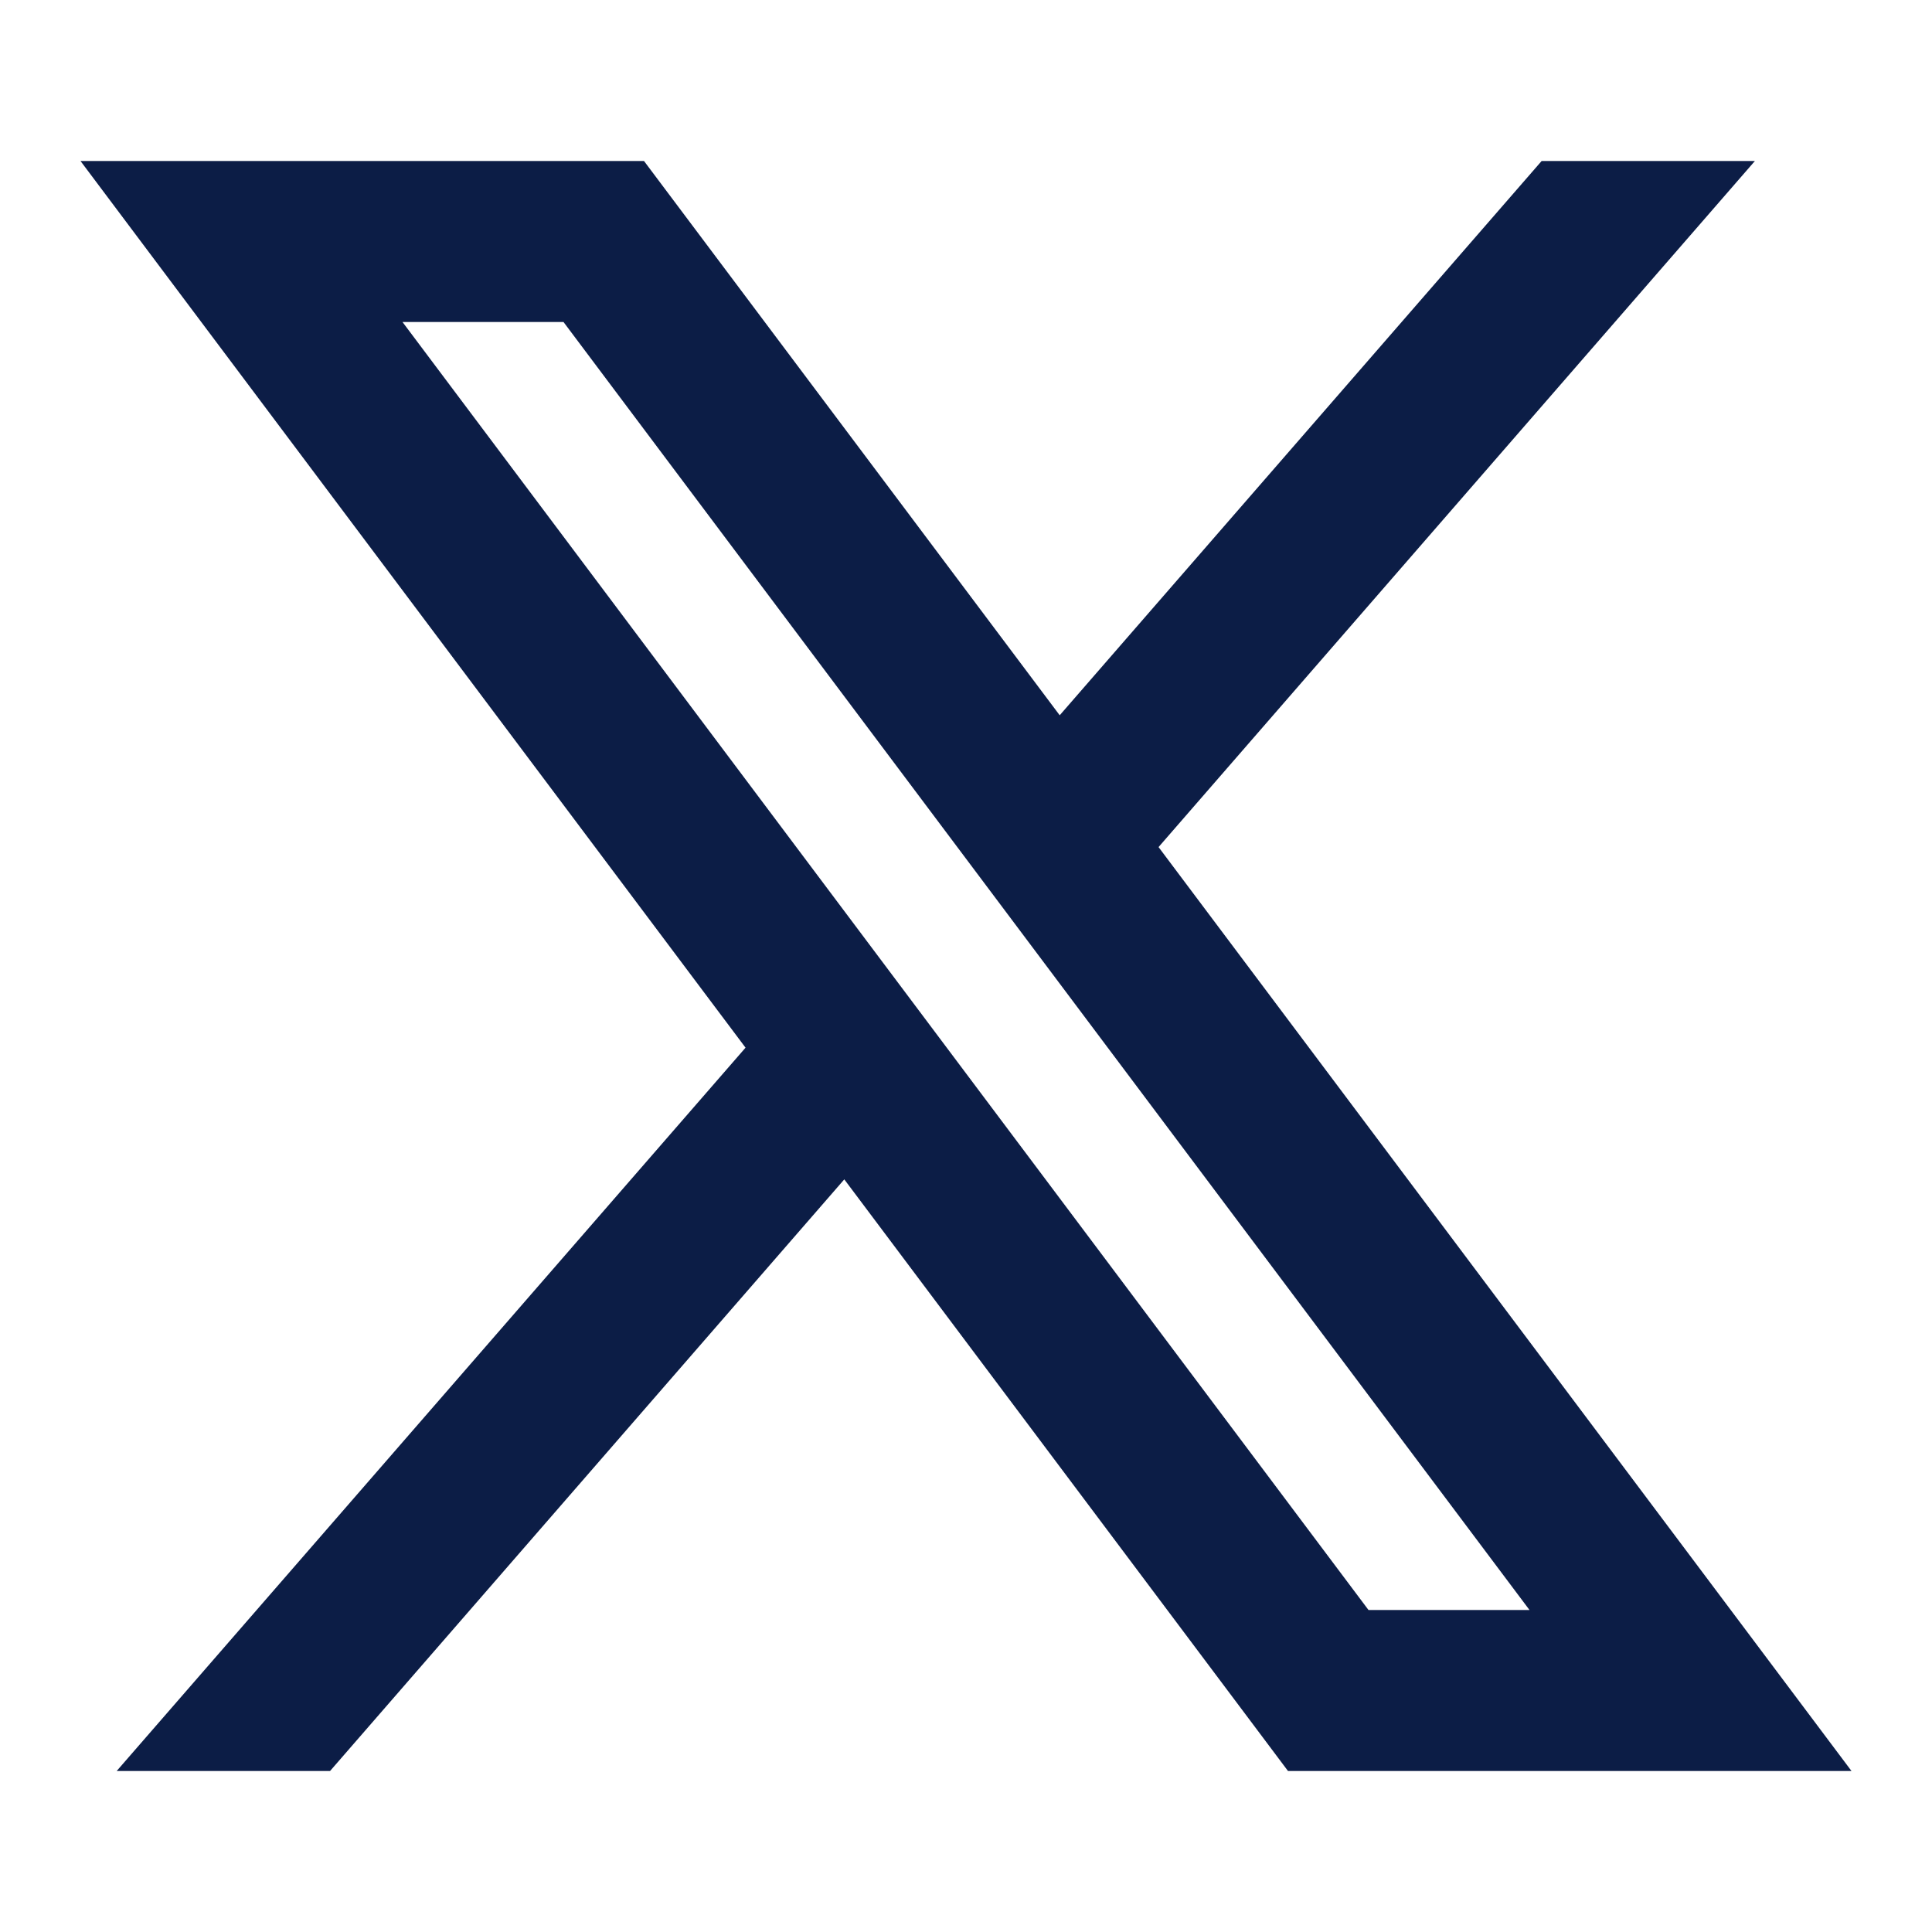
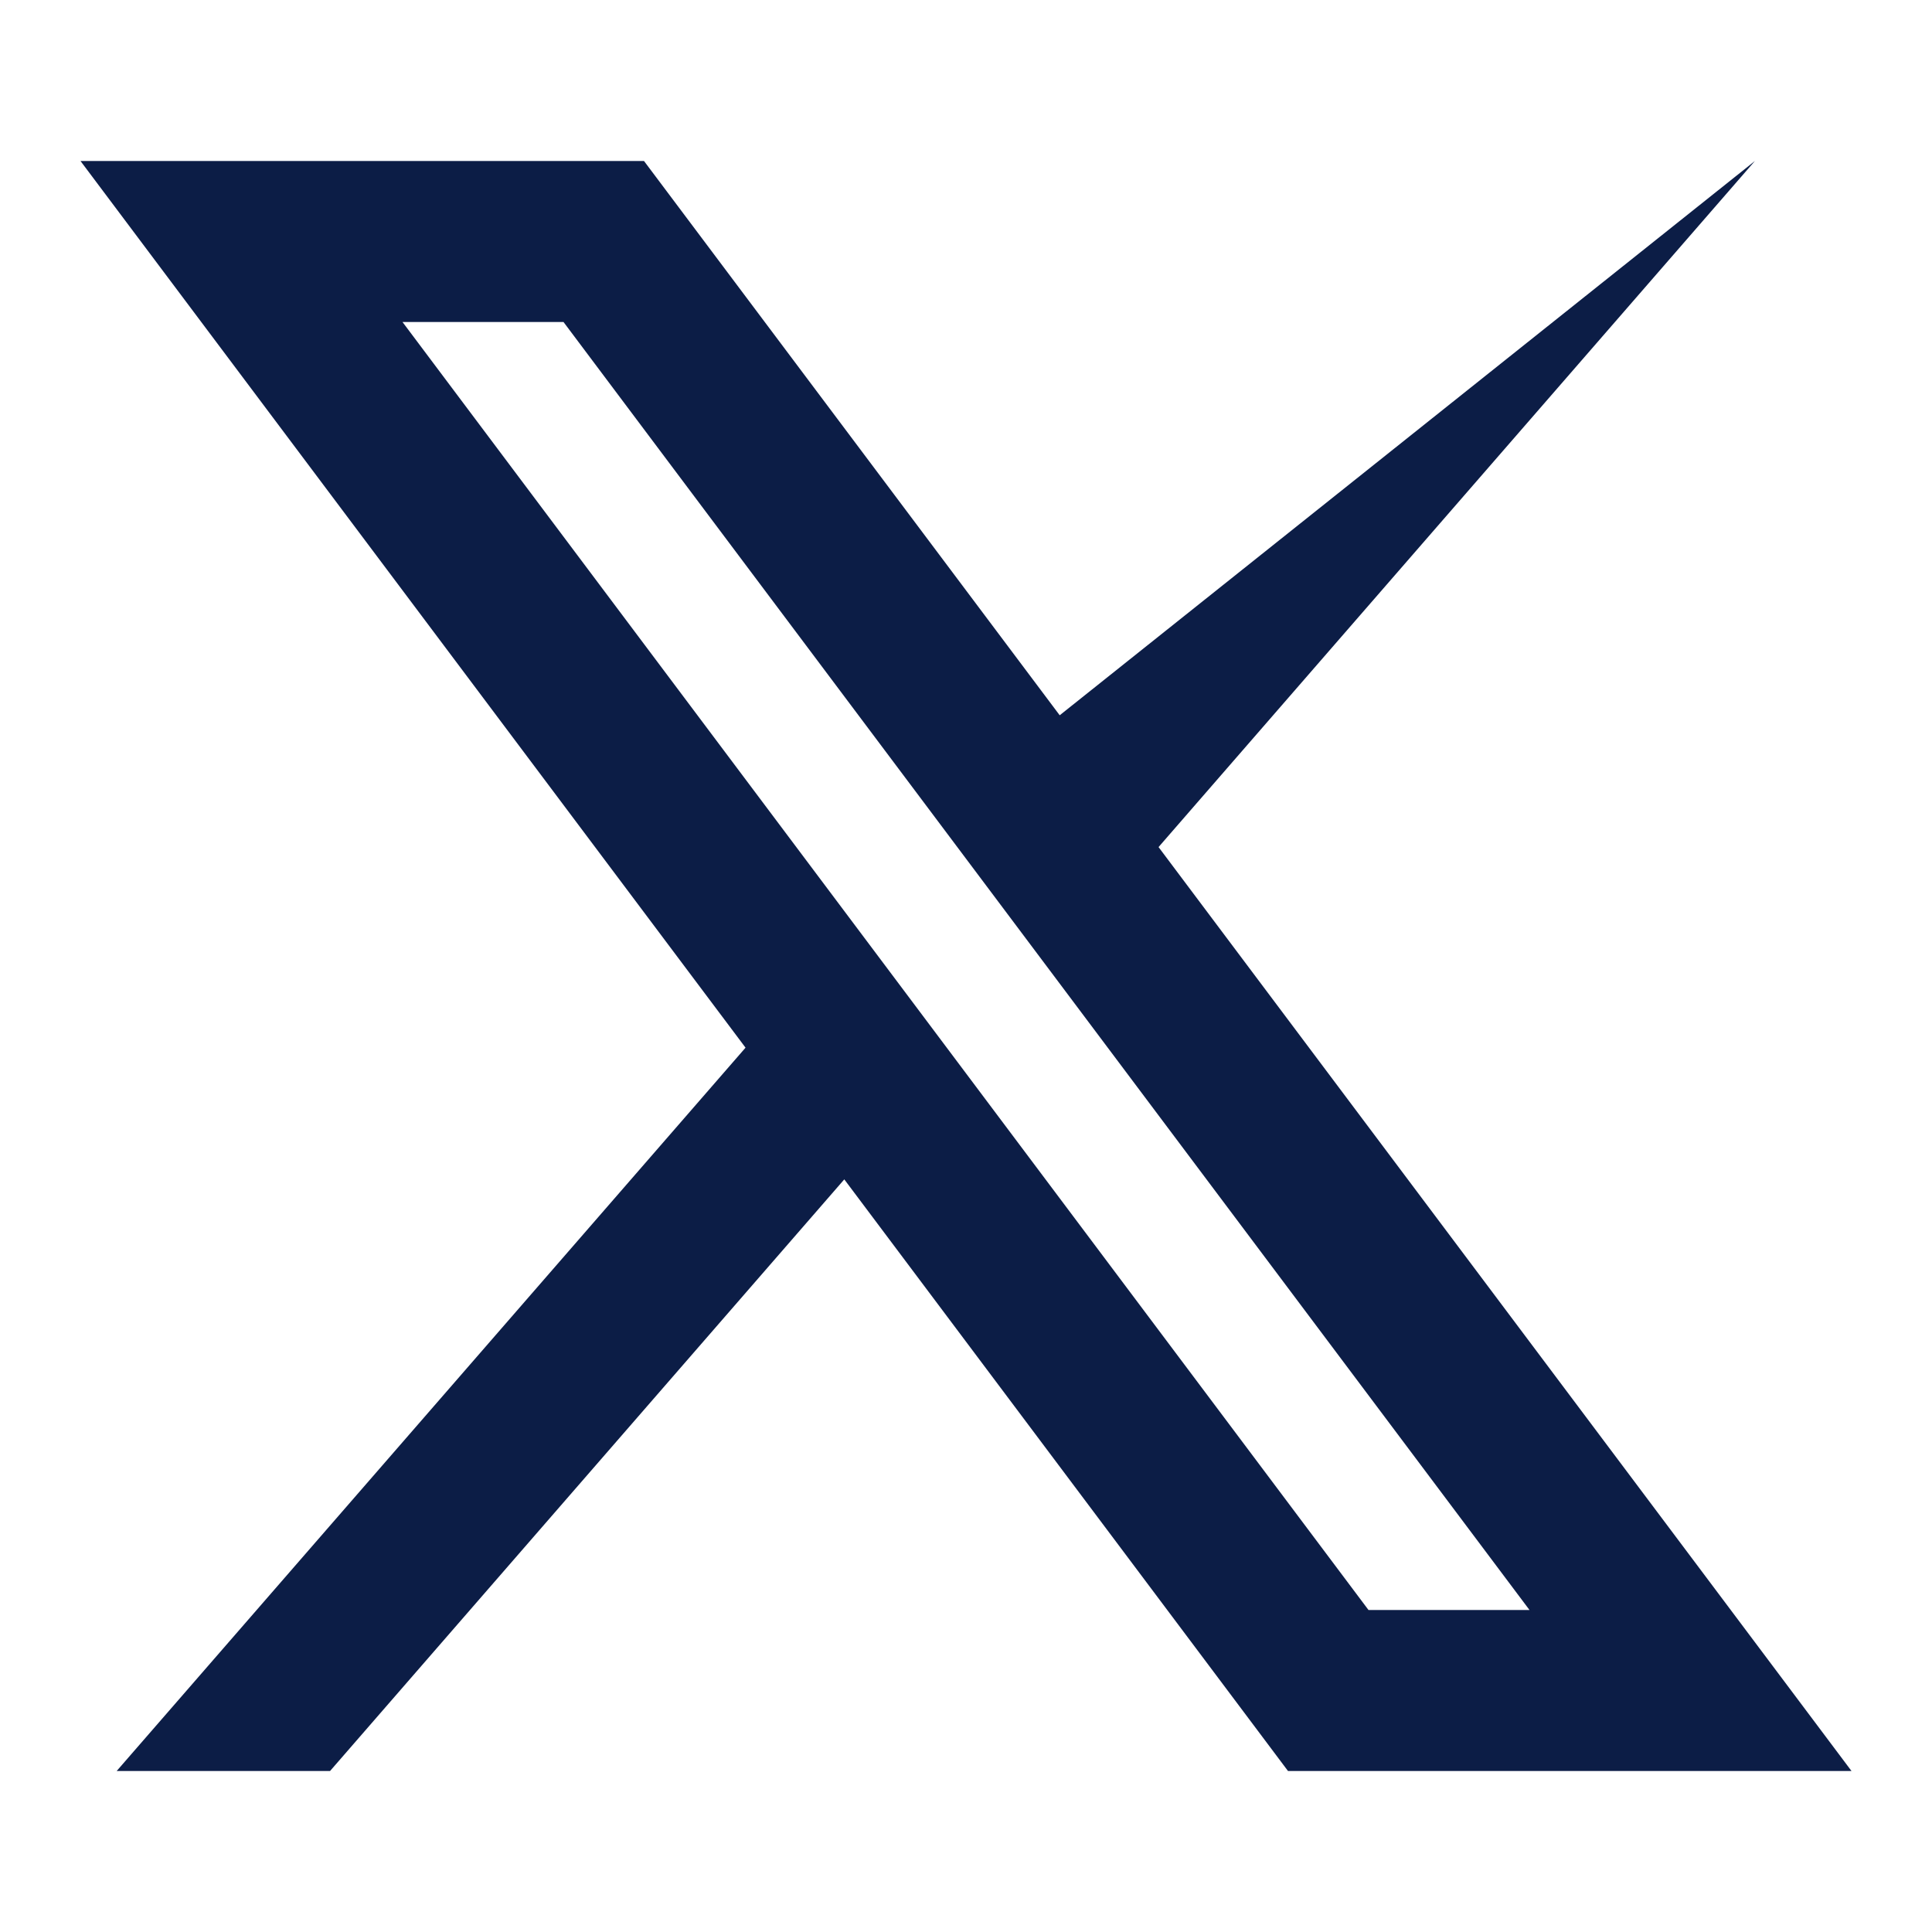
<svg xmlns="http://www.w3.org/2000/svg" width="18" height="18" viewBox="0 0 18 18" fill="none">
-   <path d="M6 1.5H0.75L6.946 9.761L1.087 16.5H3.075L7.866 10.988L12 16.5H17.25L10.794 7.892L16.35 1.5H14.363L9.873 6.664L6 1.5ZM12.75 15L3.75 3H5.25L14.25 15H12.75Z" fill="#0C1D46" />
+   <path d="M6 1.5H0.75L6.946 9.761L1.087 16.5H3.075L7.866 10.988L12 16.5H17.25L10.794 7.892L16.35 1.5L9.873 6.664L6 1.5ZM12.75 15L3.75 3H5.25L14.25 15H12.75Z" fill="#0C1D46" />
</svg>